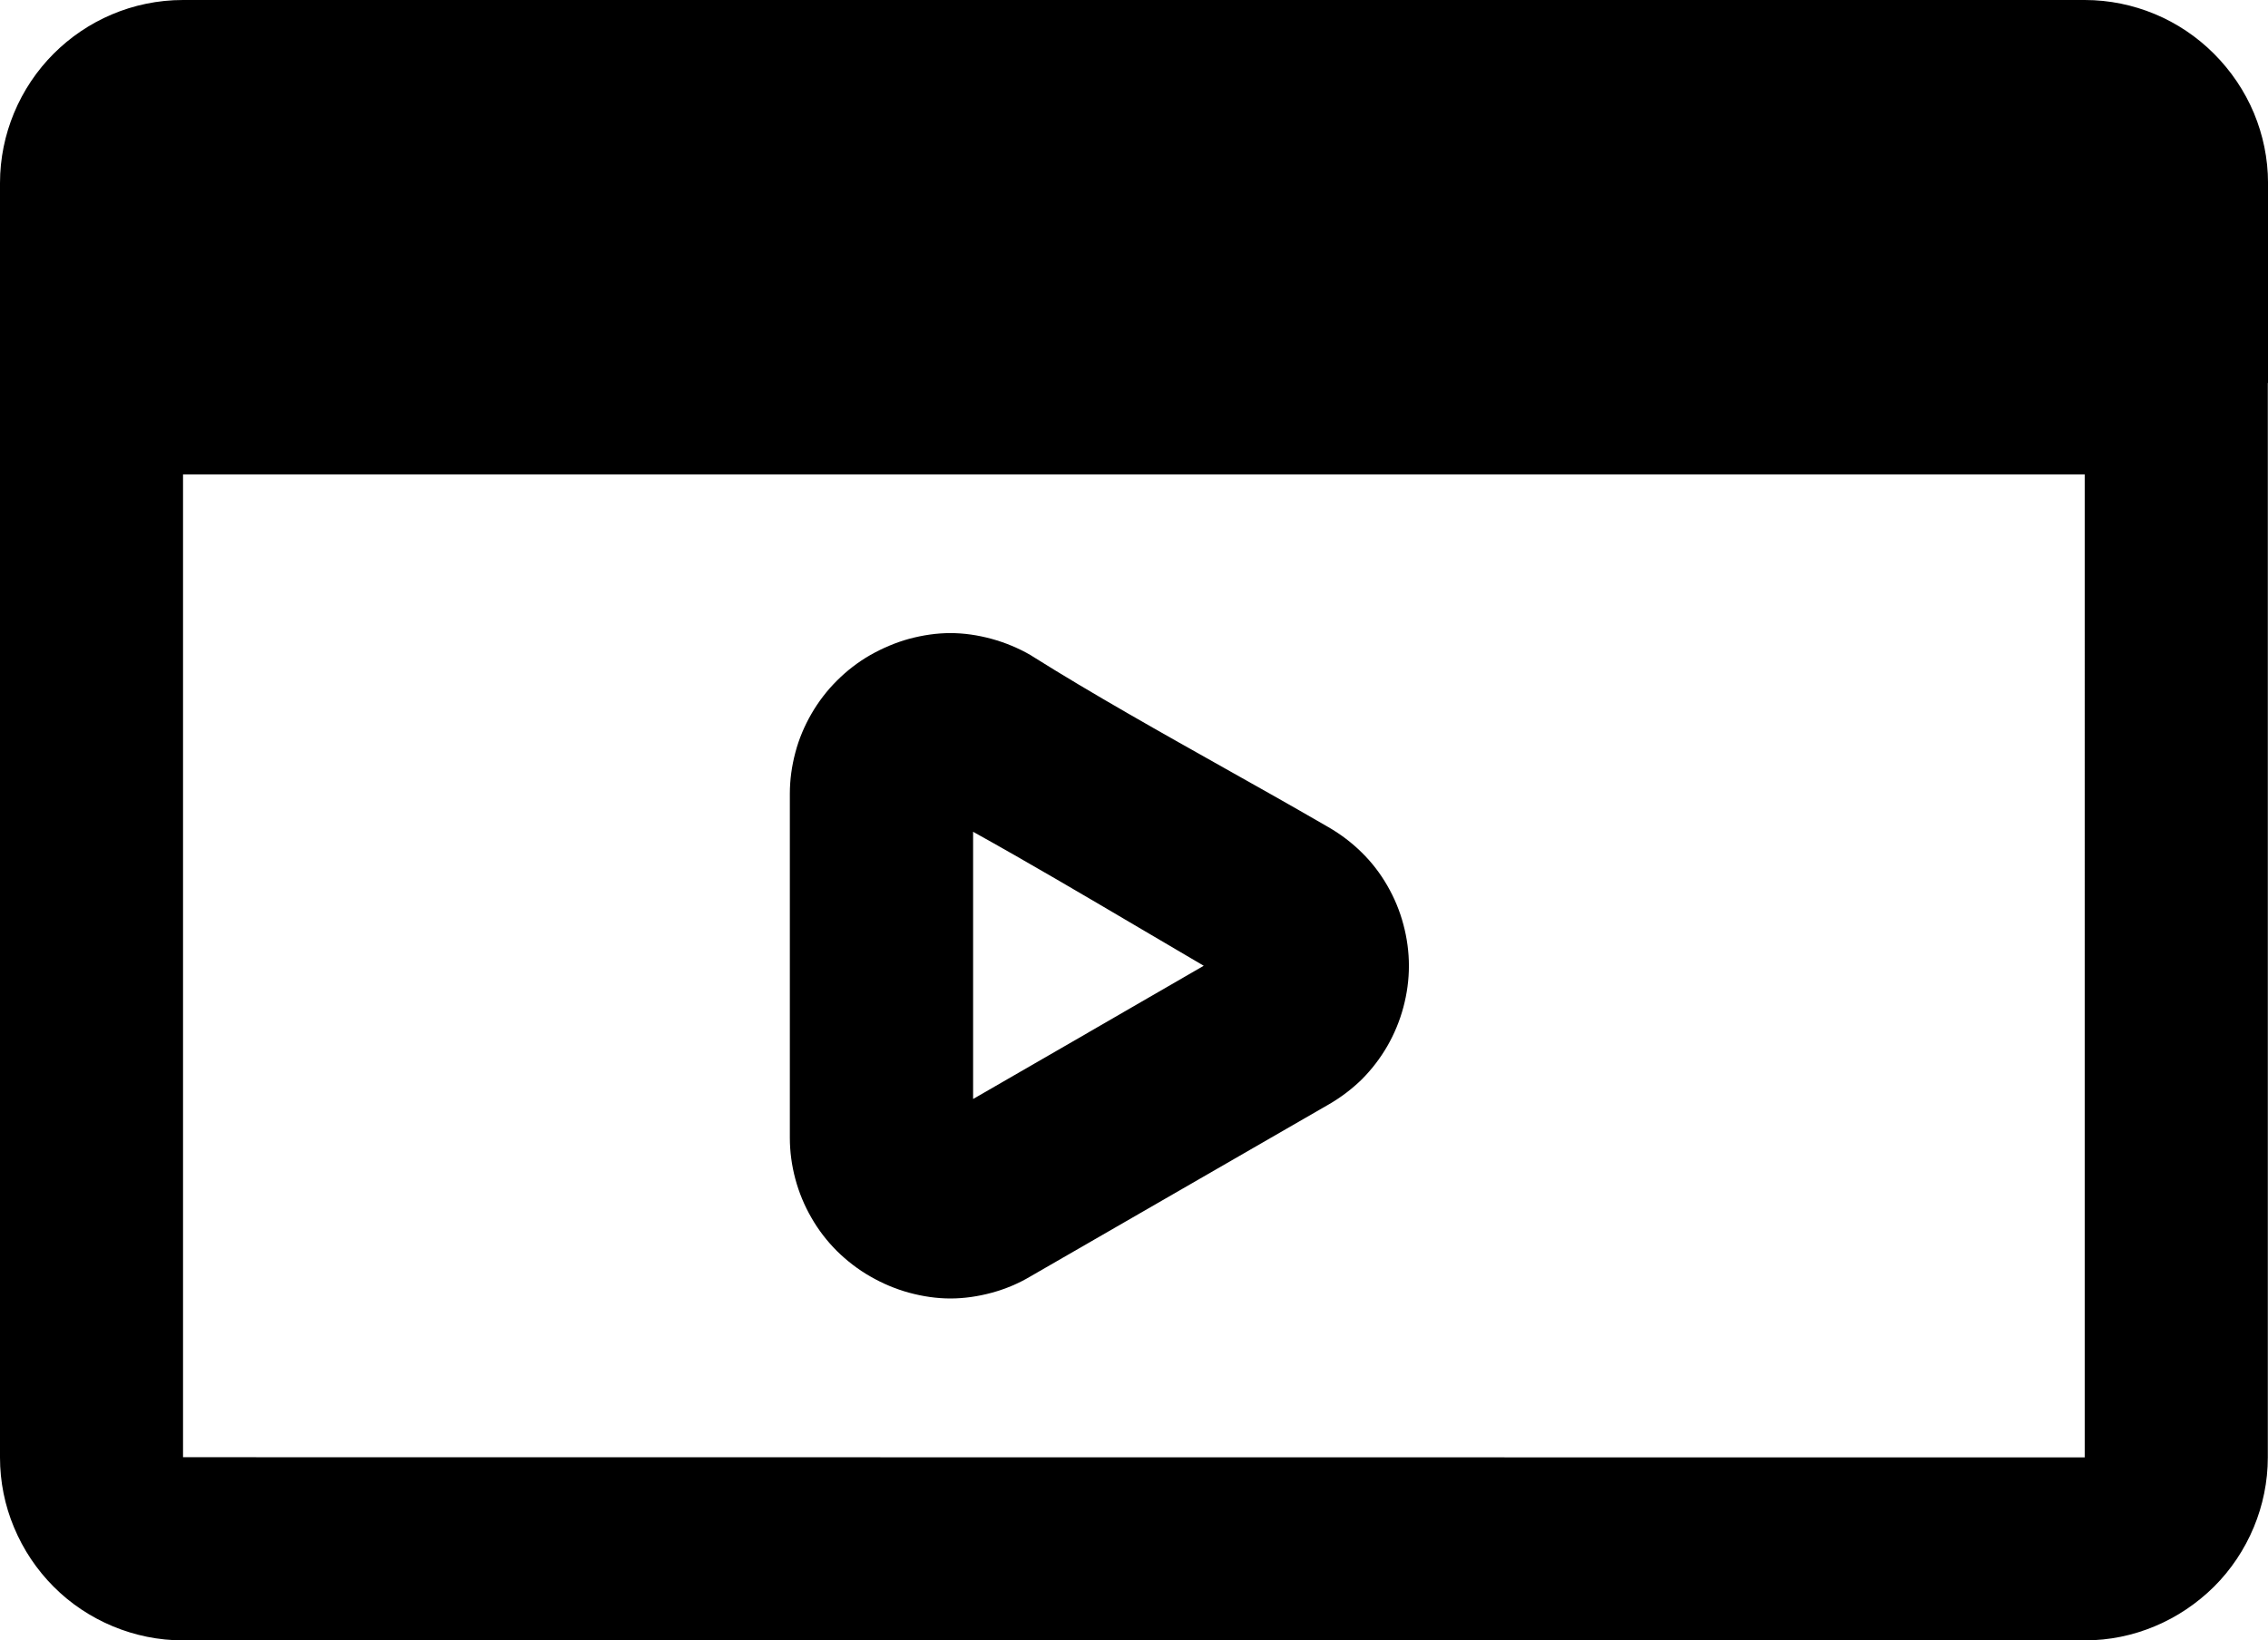
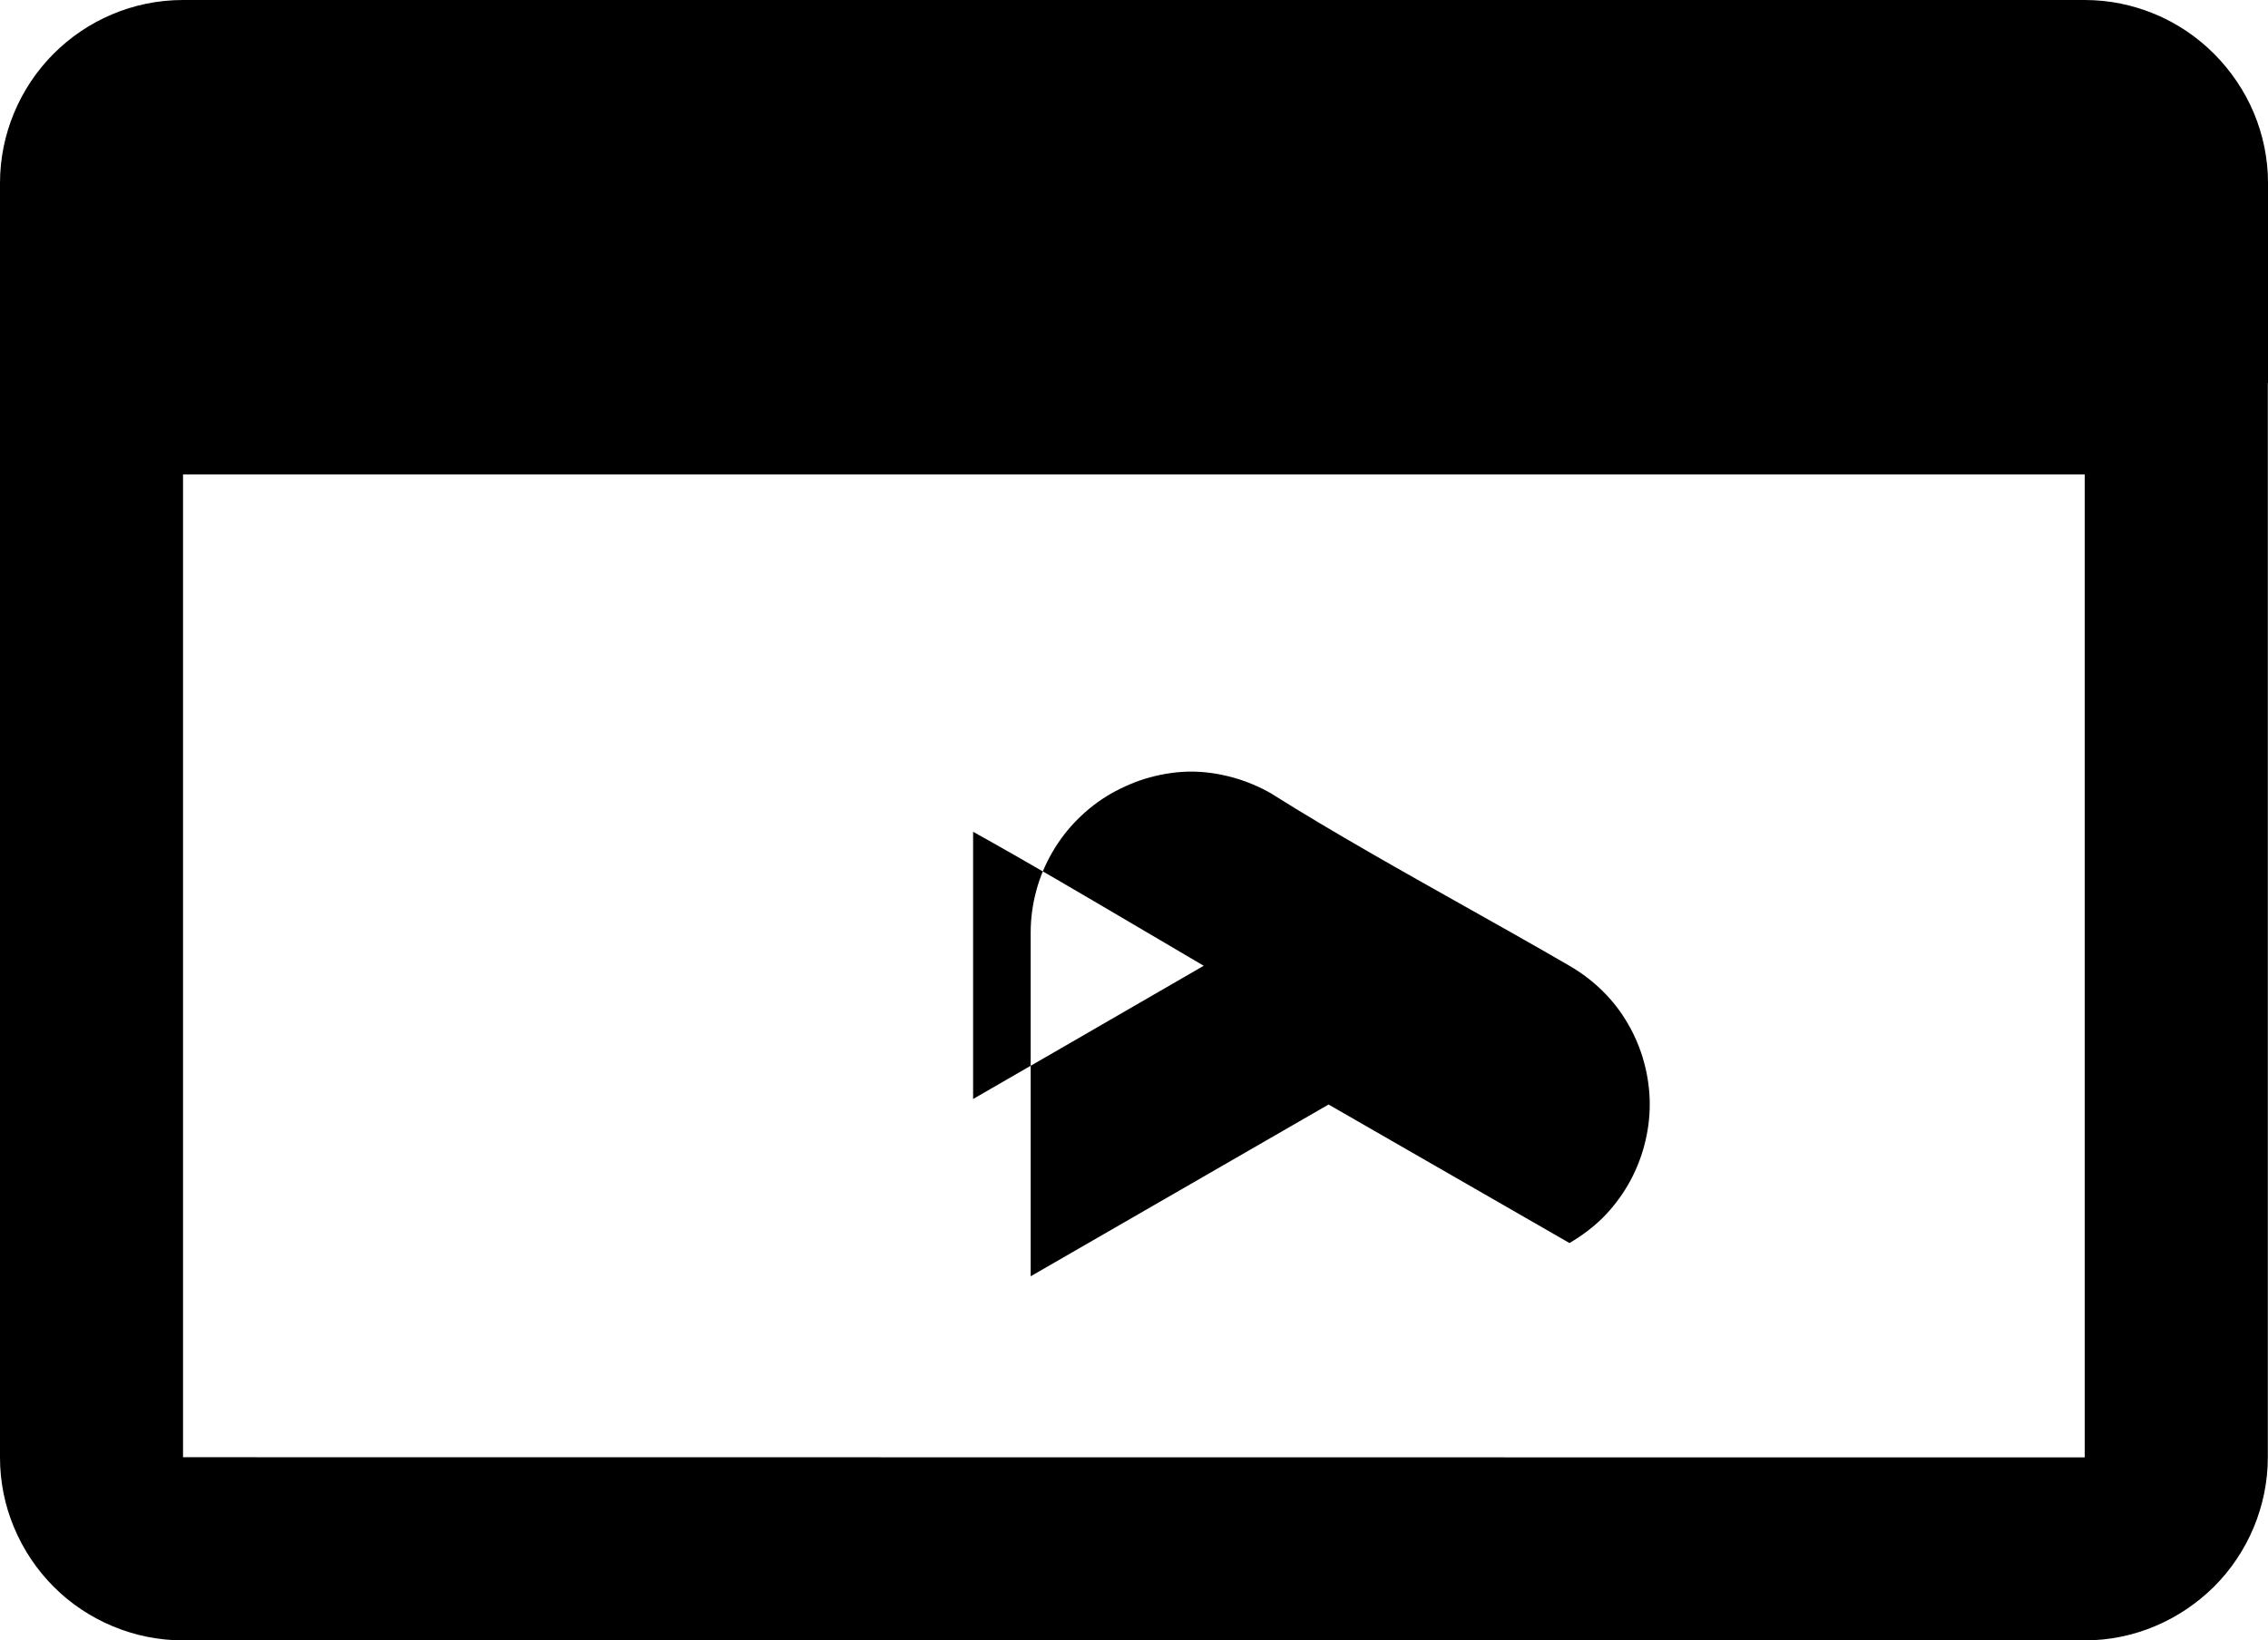
<svg xmlns="http://www.w3.org/2000/svg" id="Layer_2" data-name="Layer 2" viewBox="0 0 97.73 70.695">
  <defs>
    <style> .cls-1 { fill: #000; stroke-width: 0px; } </style>
  </defs>
  <g id="Layer_1-2" data-name="Layer 1">
-     <path class="cls-1" d="M57.249,47.601l-12.836,7.402c-.52.312-1.082.547-1.668.707-.602.164-1.203.25-1.793.25-.578,0-1.18-.086-1.781-.25-.574-.156-1.133-.391-1.668-.699-.535-.305-1.016-.68-1.441-1.098-.422-.422-.797-.906-1.098-1.434-.305-.527-.535-1.086-.691-1.664-.156-.582-.238-1.184-.238-1.781v-14.824c0-.602.082-1.195.238-1.781.152-.578.387-1.137.691-1.664.305-.527.676-1.012,1.102-1.434.422-.422.906-.797,1.43-1.098.547-.309,1.105-.543,1.668-.699.609-.164,1.211-.25,1.789-.25.582,0,1.18.086,1.781.25.582.16,1.148.395,1.676.699l.059.039c2.621,1.648,5.598,3.316,8.531,4.965,1.23.691,2.438,1.367,4.242,2.41.535.309,1.02.68,1.438,1.094.43.422.797.898,1.102,1.43.301.52.535,1.082.691,1.672.156.582.238,1.184.238,1.781,0,.602-.082,1.199-.238,1.781-.156.59-.391,1.152-.691,1.676-.305.527-.672,1.004-1.094,1.43-.426.418-.91.785-1.445,1.094l.008-.004ZM46.89,44.5l4.98-2.879-2.797-1.645c-2.355-1.387-4.723-2.785-7.141-4.129v11.516l4.961-2.863h-.004ZM97.722,16.504v46.301c0,1.055-.215,2.074-.602,3.008-.402.969-.988,1.84-1.711,2.562-.738.73-1.605,1.316-2.566,1.715-.934.391-1.949.605-3.008.605H7.887c-1.059,0-2.078-.215-3.012-.602-.969-.402-1.844-.988-2.562-1.711-.723-.723-1.309-1.594-1.711-2.562-.391-.934-.602-1.953-.602-3.012V7.887c0-1.059.215-2.078.602-3.012.402-.969.988-1.84,1.711-2.562C3.738.887,5.715,0,7.887,0h81.949c1.055,0,2.074.215,3.008.602.961.398,1.828.984,2.555,1.711.738.738,1.324,1.605,1.727,2.566.387.934.605,1.949.605,3.008v8.617h-.008ZM89.832,20.449H7.887v42.352l81.945.008V20.449Z" />
+     <path class="cls-1" d="M57.249,47.601l-12.836,7.402v-14.824c0-.602.082-1.195.238-1.781.152-.578.387-1.137.691-1.664.305-.527.676-1.012,1.102-1.434.422-.422.906-.797,1.43-1.098.547-.309,1.105-.543,1.668-.699.609-.164,1.211-.25,1.789-.25.582,0,1.18.086,1.781.25.582.16,1.148.395,1.676.699l.059.039c2.621,1.648,5.598,3.316,8.531,4.965,1.23.691,2.438,1.367,4.242,2.41.535.309,1.02.68,1.438,1.094.43.422.797.898,1.102,1.43.301.52.535,1.082.691,1.672.156.582.238,1.184.238,1.781,0,.602-.082,1.199-.238,1.781-.156.59-.391,1.152-.691,1.676-.305.527-.672,1.004-1.094,1.43-.426.418-.91.785-1.445,1.094l.008-.004ZM46.89,44.5l4.98-2.879-2.797-1.645c-2.355-1.387-4.723-2.785-7.141-4.129v11.516l4.961-2.863h-.004ZM97.722,16.504v46.301c0,1.055-.215,2.074-.602,3.008-.402.969-.988,1.84-1.711,2.562-.738.73-1.605,1.316-2.566,1.715-.934.391-1.949.605-3.008.605H7.887c-1.059,0-2.078-.215-3.012-.602-.969-.402-1.844-.988-2.562-1.711-.723-.723-1.309-1.594-1.711-2.562-.391-.934-.602-1.953-.602-3.012V7.887c0-1.059.215-2.078.602-3.012.402-.969.988-1.84,1.711-2.562C3.738.887,5.715,0,7.887,0h81.949c1.055,0,2.074.215,3.008.602.961.398,1.828.984,2.555,1.711.738.738,1.324,1.605,1.727,2.566.387.934.605,1.949.605,3.008v8.617h-.008ZM89.832,20.449H7.887v42.352l81.945.008V20.449Z" />
  </g>
</svg>